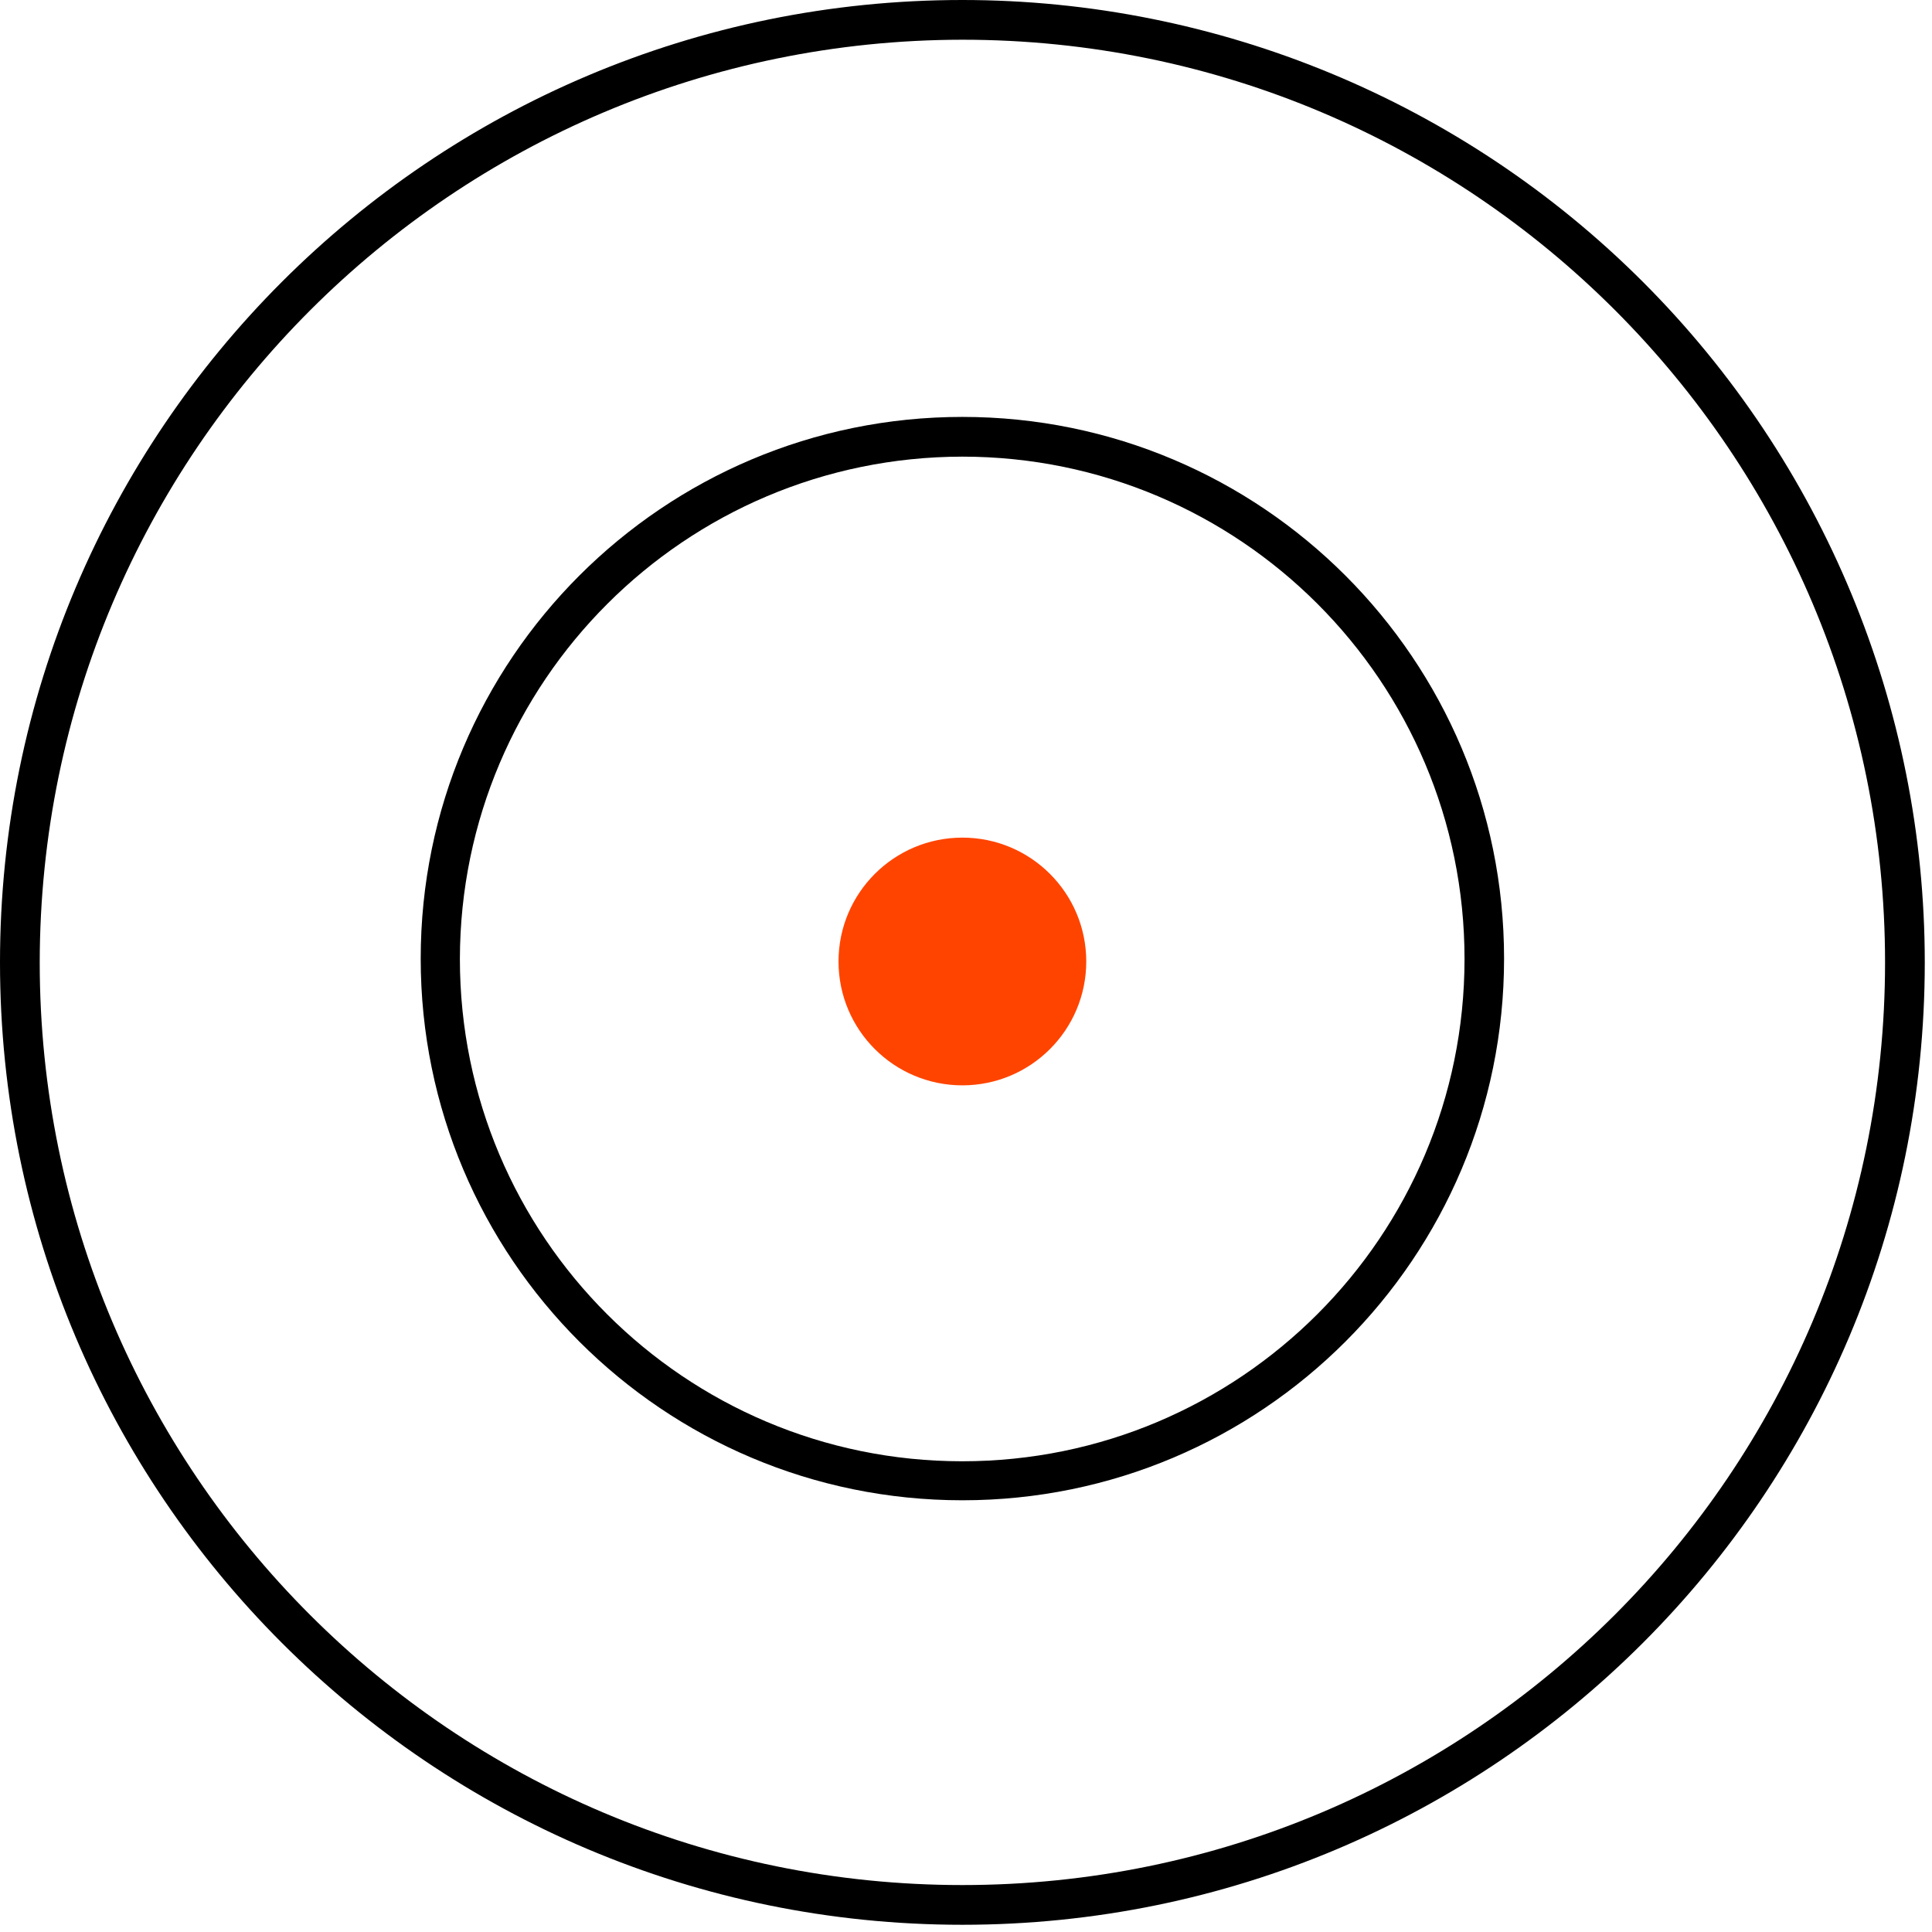
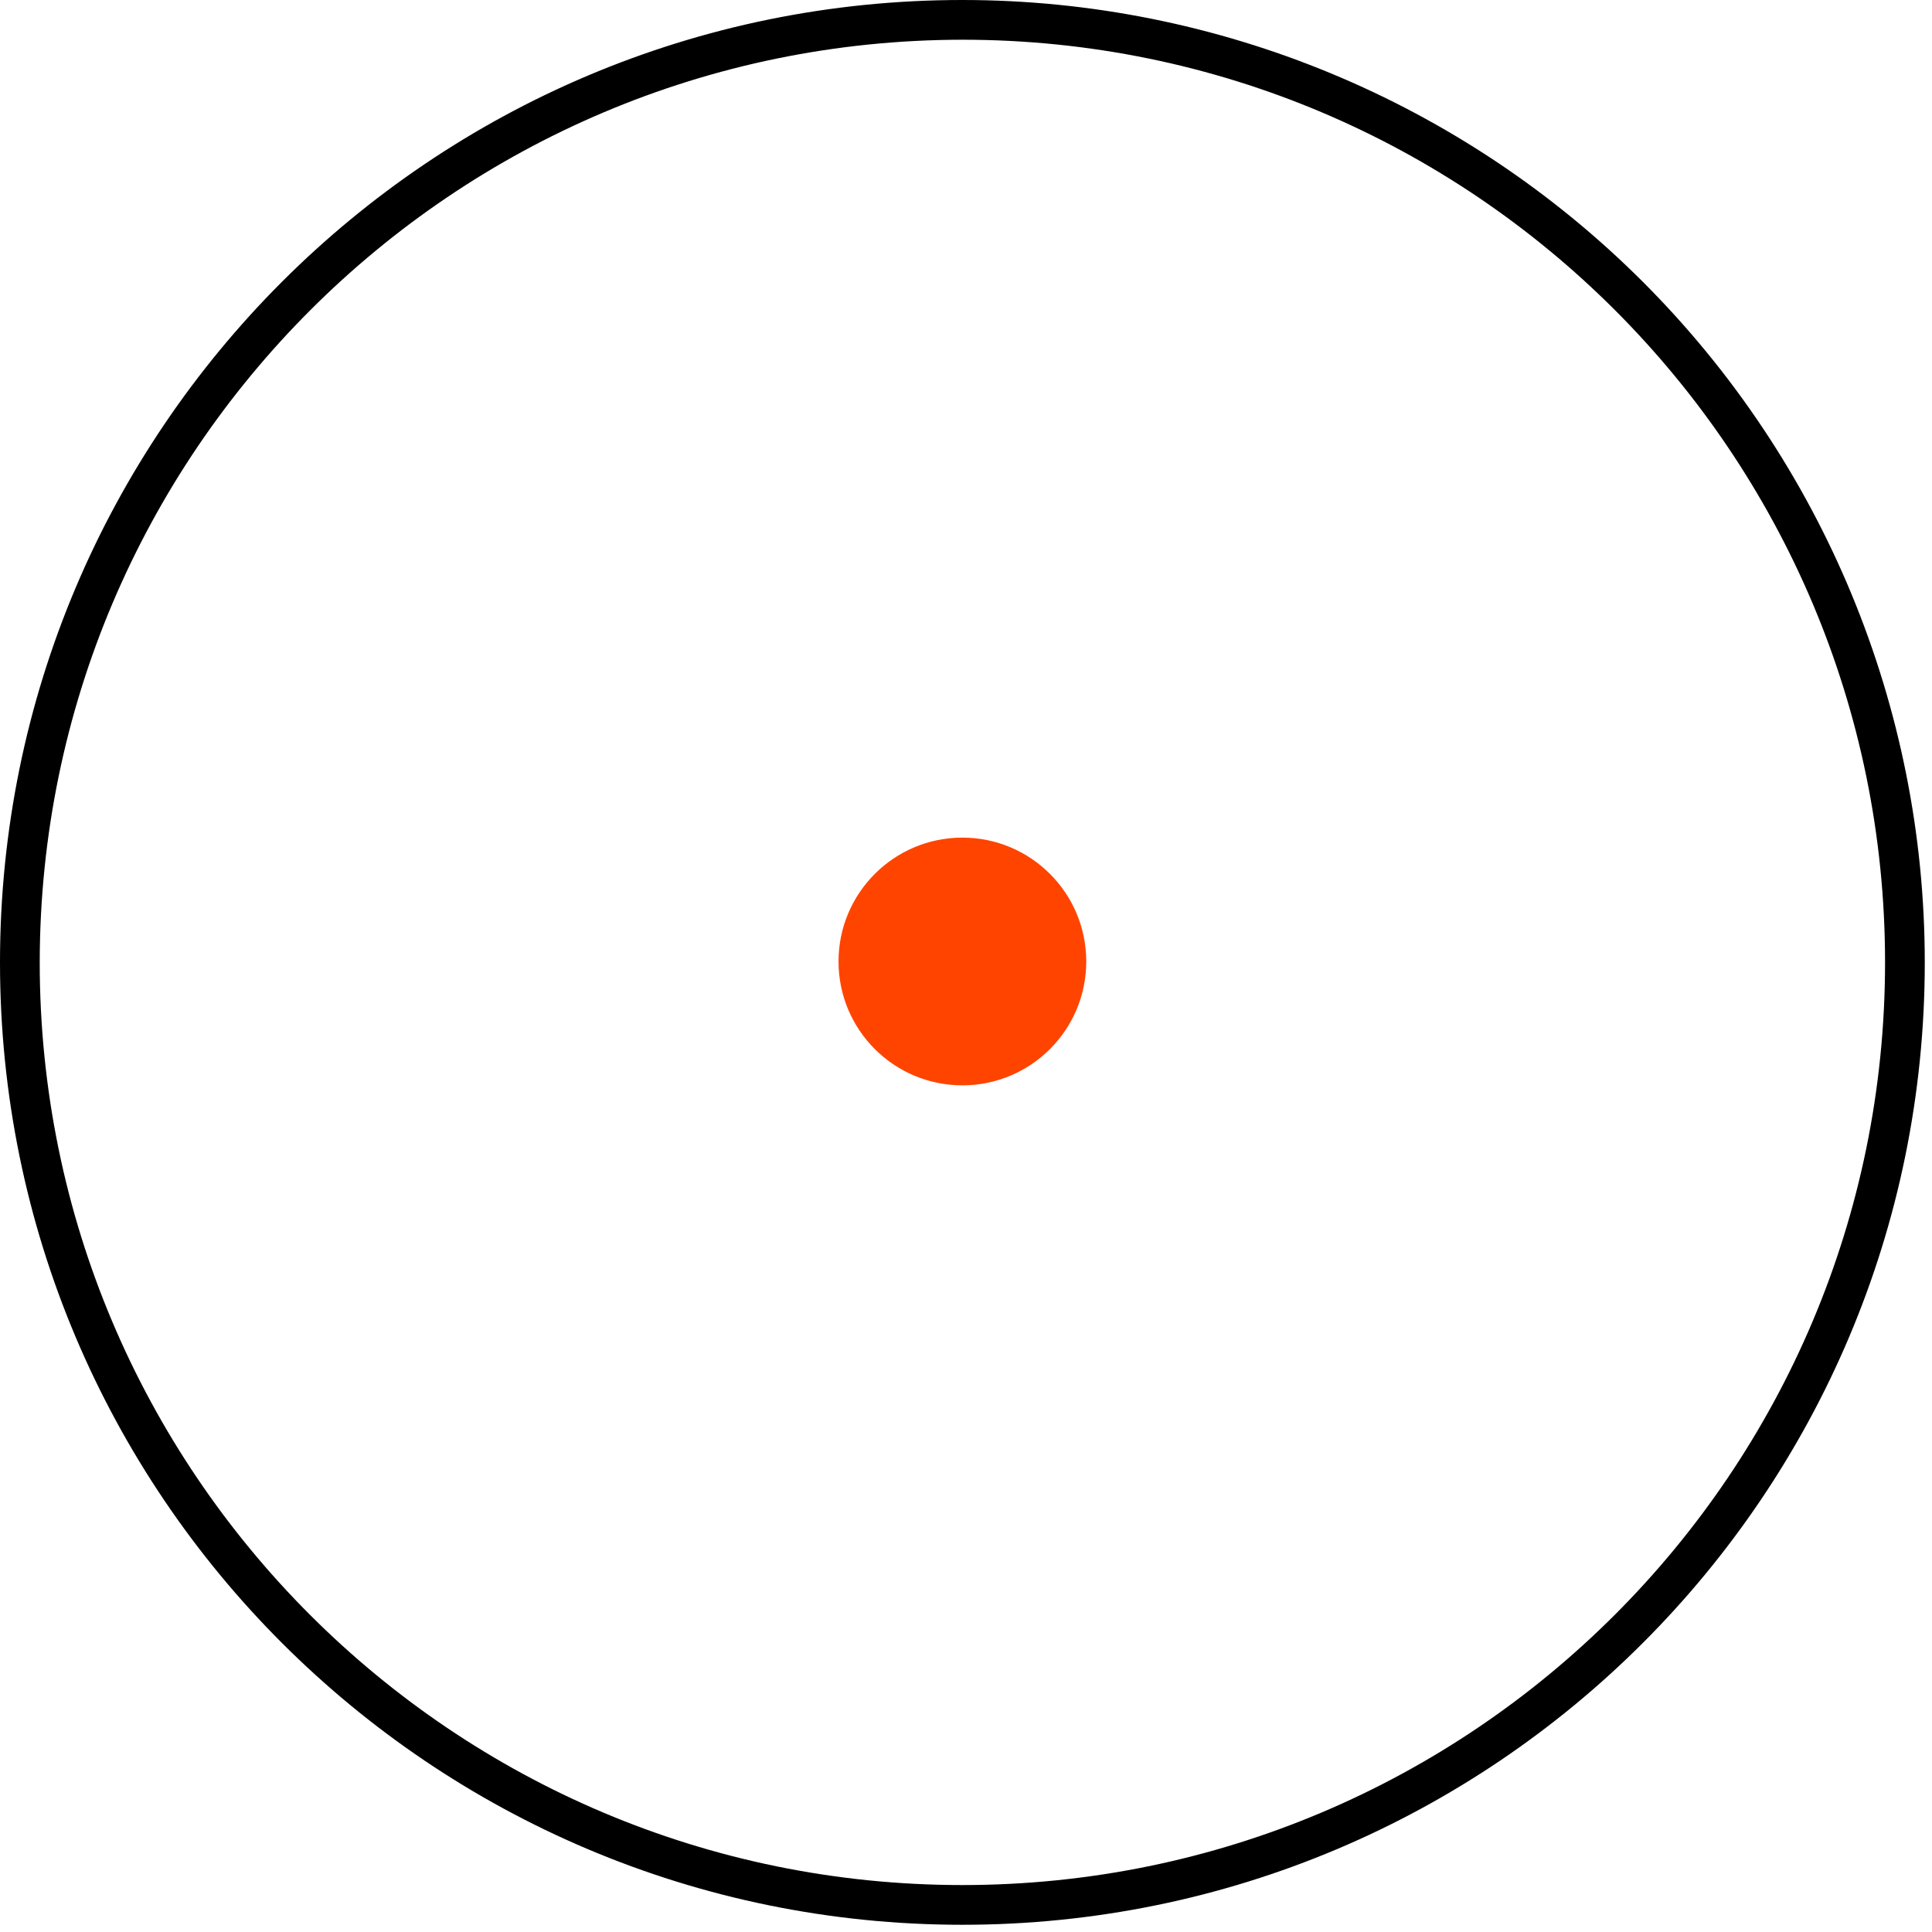
<svg xmlns="http://www.w3.org/2000/svg" width="107px" height="107px" viewBox="0 0 107 107" version="1.1">
  <title>minibrand_Illu_ziel</title>
  <desc>Created with Sketch.</desc>
  <defs />
  <g id="Page-1" stroke="none" stroke-width="1" fill="none" fill-rule="evenodd">
    <g id="minibrand_Illu_ziel">
      <path d="M53.3,2.2 C81.522,2.2 104.4,25.078 104.4,53.3 C104.4,81.522 81.522,104.4 53.3,104.4 C25.078,104.4 2.2,81.522 2.2,53.3 C2.228,25.09 25.09,2.228 53.3,2.2 L53.3,2.2 Z M53.3,-2.22044605e-15 C23.863,-1.80248275e-15 3.60496549e-15,23.863 0,53.3 C-3.60496549e-15,82.737 23.863,106.6 53.3,106.6 C82.737,106.6 106.6,82.737 106.6,53.3 C106.6,39.164 100.984,25.607 90.989,15.611 C80.993,5.616 67.436,8.6558274e-16 53.3,0 L53.3,-2.22044605e-15 Z" id="Shape" fill="#000000" />
-       <path d="M53.3,25.29 C68.663,25.296 81.114,37.753 81.11,53.117 C81.106,68.48 68.65,80.932 53.287,80.93 C37.923,80.928 25.47,68.473 25.47,53.11 C25.492,37.751 37.941,25.307 53.3,25.29 L53.3,25.29 Z M53.3,23.09 C36.731,23.09 23.3,36.521 23.3,53.09 C23.3,69.659 36.731,83.09 53.3,83.09 C69.869,83.09 83.3,69.659 83.3,53.09 C83.3,36.521 69.869,23.09 53.3,23.09 L53.3,23.09 Z" id="Shape" fill="#000000" />
      <circle id="Oval" fill="#FF4400" cx="53.3" cy="53.25" r="6.86">
        <animate attributeName="opacity" values="0;2.5;0" dur="2s" repeatCount="indefinite" />
      </circle>
    </g>
  </g>
</svg>